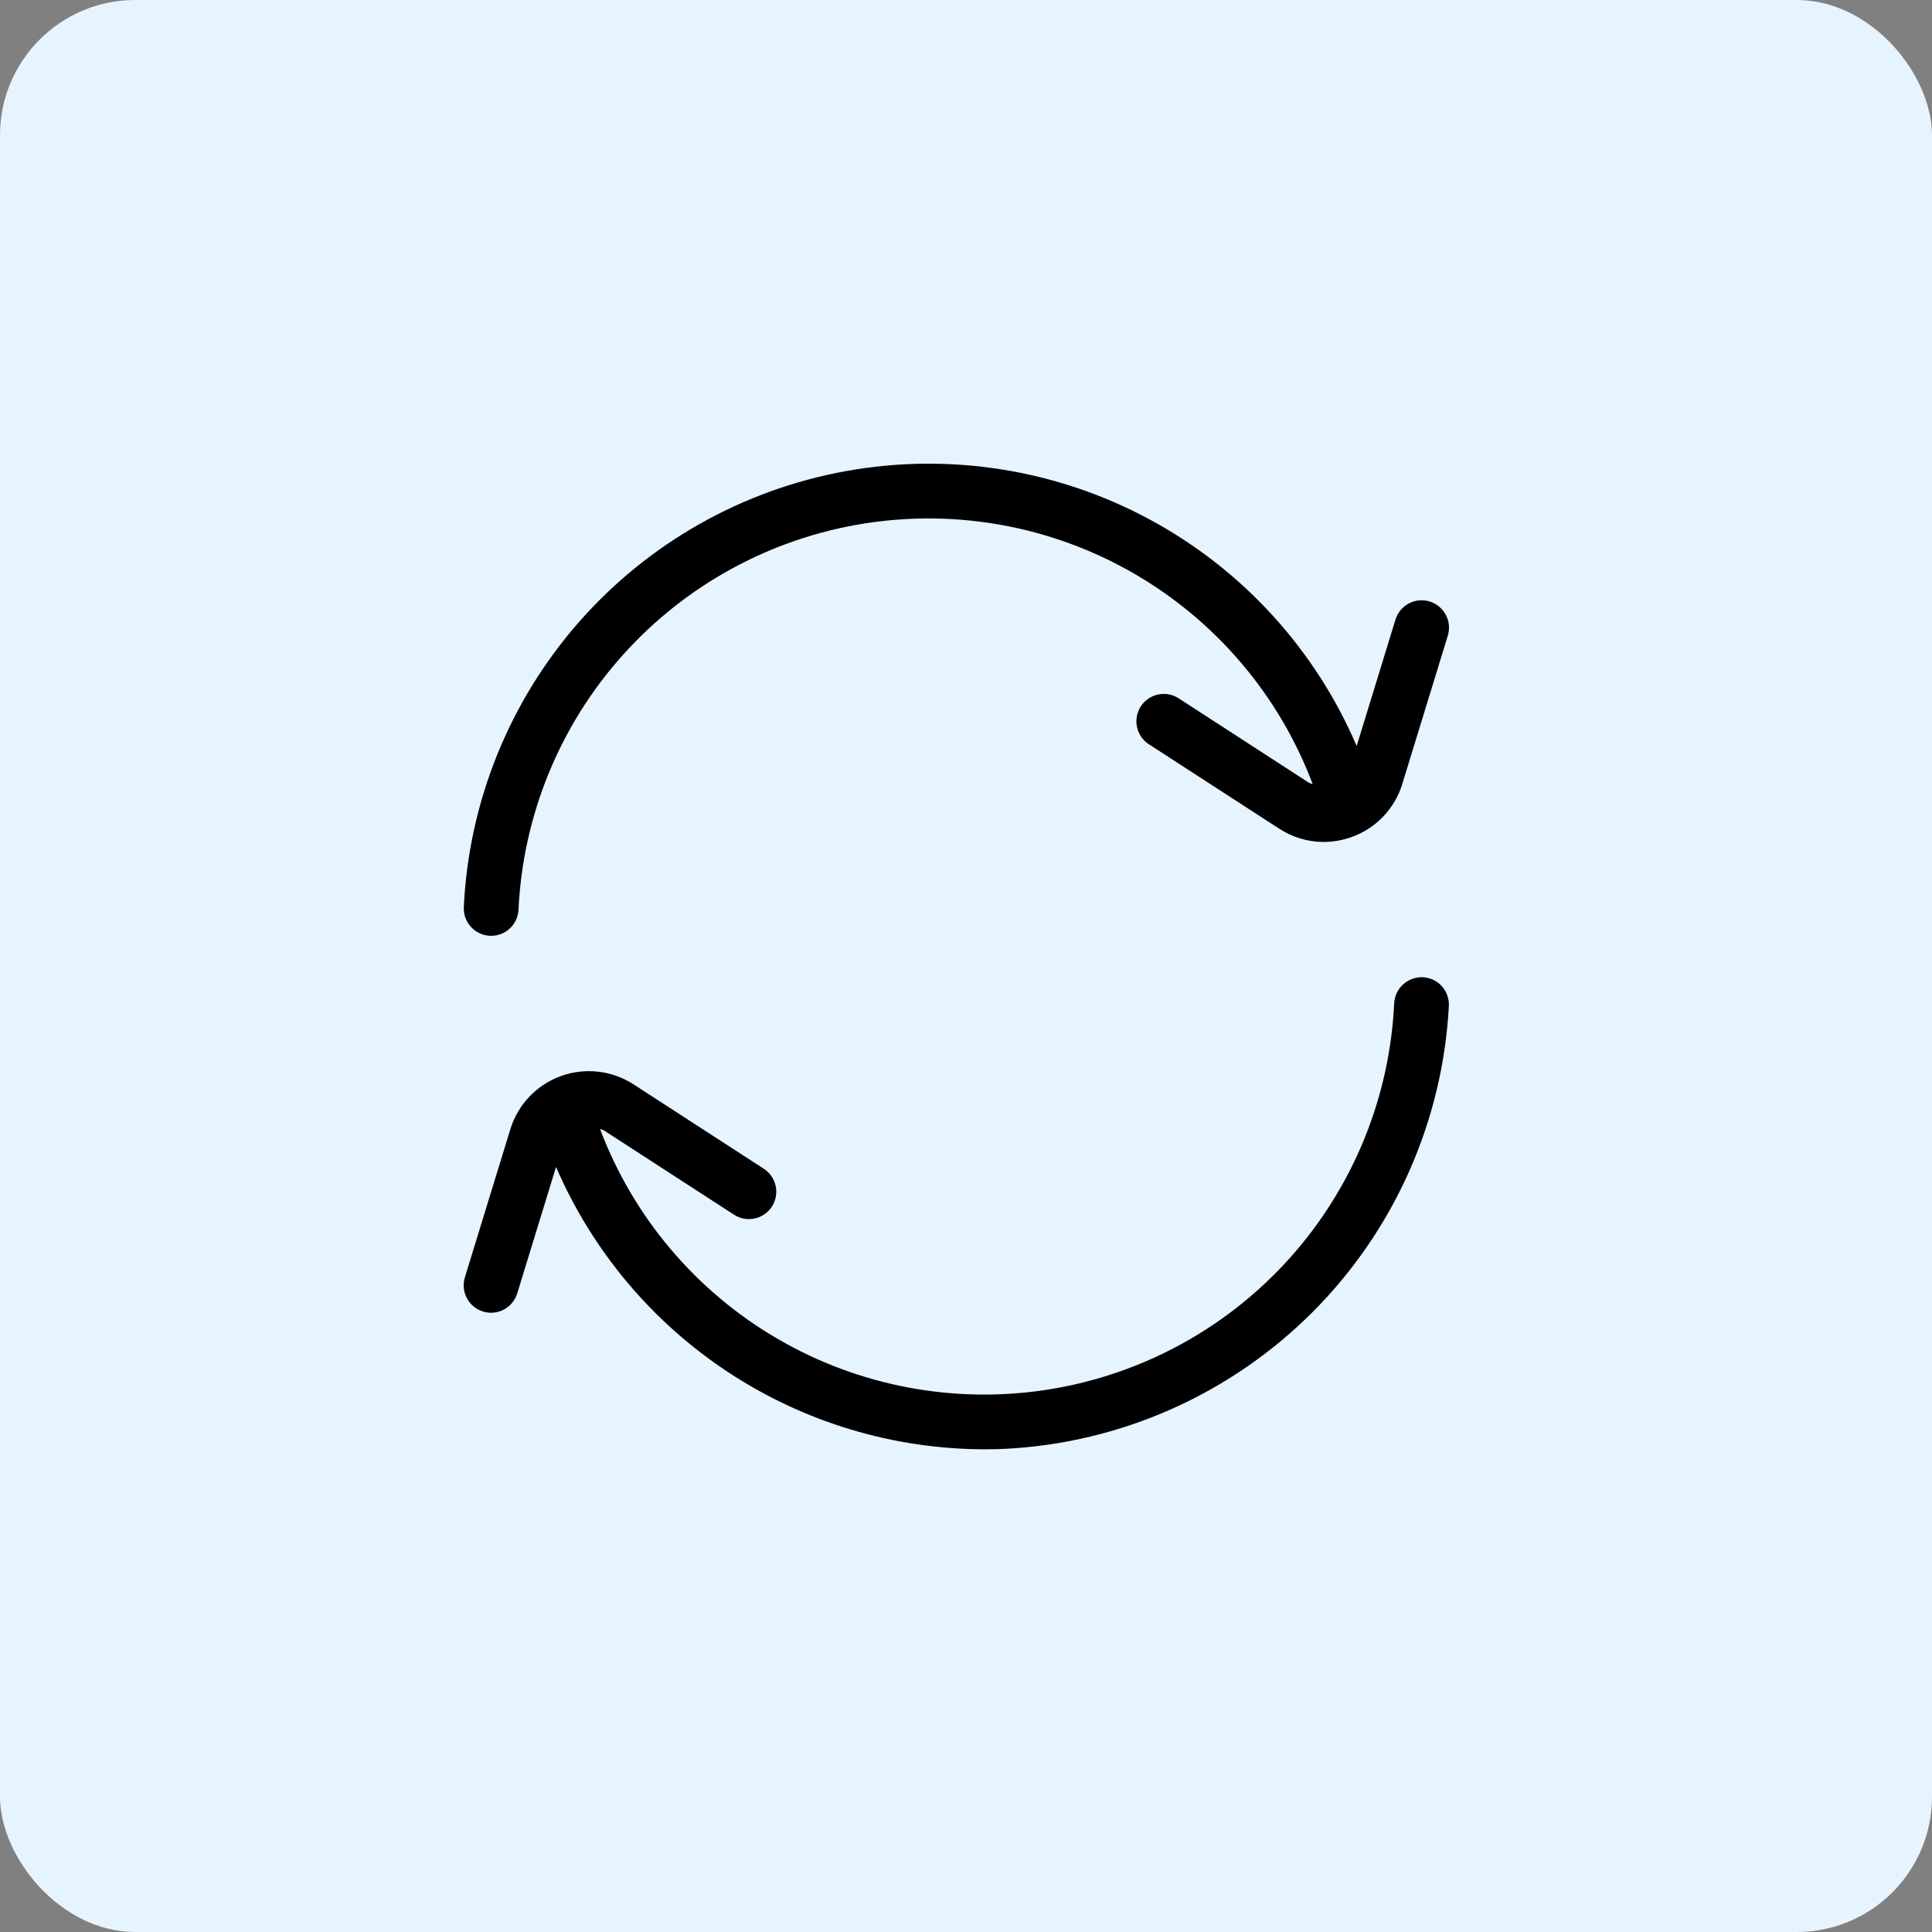
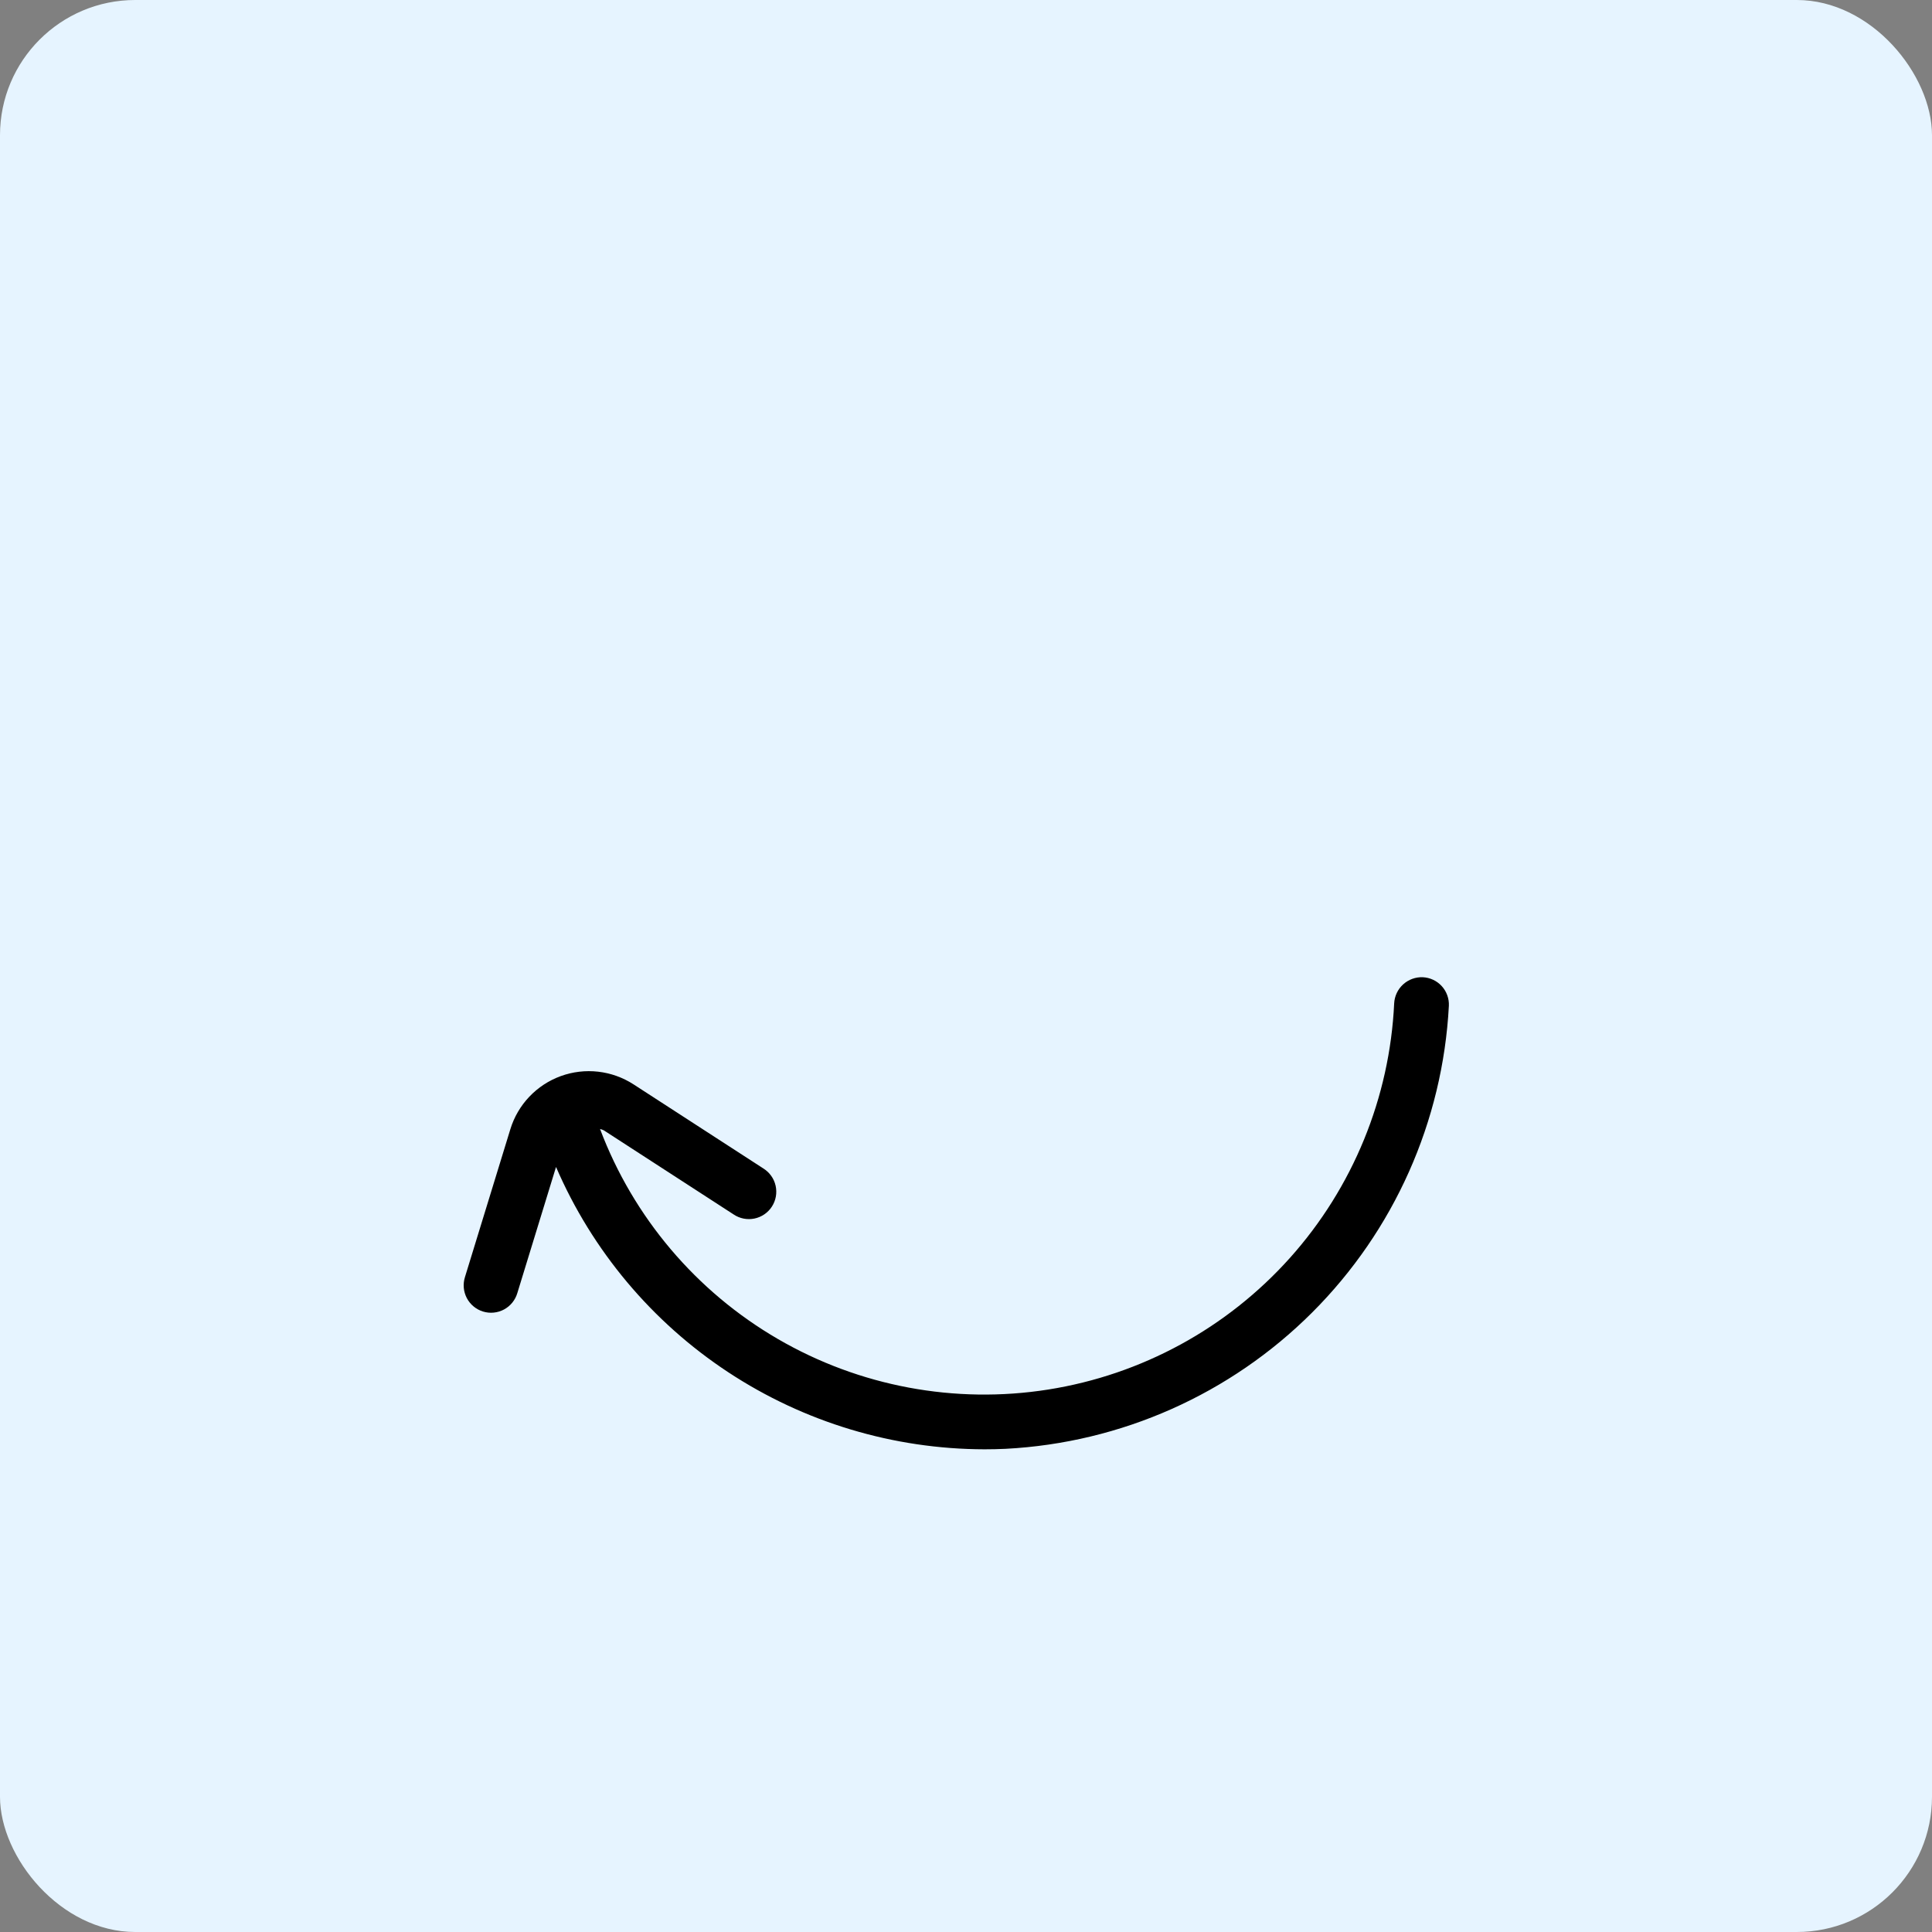
<svg xmlns="http://www.w3.org/2000/svg" width="100" height="100" viewBox="0 0 100 100" fill="none">
  <rect x="0" y="0" width="100" height="100" fill="#808080" stroke="none" />
  <rect width="100" height="100" rx="7" fill="#E6F4FF" />
-   <path d="M25.357 48.436C25.379 48.438 25.401 48.438 25.424 48.438C25.788 48.437 26.138 48.297 26.401 48.045C26.665 47.793 26.821 47.45 26.838 47.086C27.067 42.203 28.973 37.548 32.235 33.906C35.496 30.265 39.914 27.86 44.742 27.096C49.571 26.332 54.515 27.256 58.741 29.713C62.967 32.17 66.217 36.009 67.943 40.583C67.877 40.565 67.812 40.541 67.749 40.514L61.032 36.161C60.876 36.055 60.701 35.982 60.516 35.944C60.331 35.907 60.141 35.907 59.956 35.945C59.771 35.982 59.595 36.056 59.439 36.162C59.283 36.268 59.15 36.404 59.047 36.563C58.945 36.721 58.875 36.898 58.842 37.084C58.808 37.27 58.812 37.46 58.854 37.644C58.895 37.828 58.973 38.002 59.082 38.156C59.191 38.309 59.33 38.44 59.491 38.539L66.209 42.891C66.894 43.339 67.694 43.578 68.512 43.579C69.011 43.578 69.506 43.49 69.974 43.319C70.594 43.096 71.152 42.731 71.605 42.254C72.058 41.777 72.394 41.2 72.584 40.57L74.933 32.919C74.99 32.74 75.011 32.552 74.995 32.365C74.978 32.178 74.925 31.997 74.838 31.83C74.751 31.664 74.632 31.517 74.488 31.397C74.344 31.277 74.177 31.187 73.998 31.132C73.819 31.077 73.63 31.059 73.444 31.077C73.257 31.095 73.076 31.151 72.911 31.24C72.746 31.329 72.6 31.449 72.482 31.595C72.364 31.741 72.276 31.909 72.223 32.089L70.221 38.613C68.075 33.601 64.293 29.464 59.493 26.879C54.692 24.295 49.157 23.415 43.792 24.383C38.426 25.352 33.548 28.112 29.954 32.212C26.36 36.312 24.264 41.509 24.006 46.955C23.998 47.141 24.026 47.327 24.089 47.502C24.152 47.677 24.25 47.838 24.375 47.975C24.5 48.113 24.652 48.224 24.82 48.303C24.989 48.383 25.171 48.428 25.357 48.436Z" fill="black" />
  <path d="M73.643 50.581C73.268 50.567 72.903 50.7 72.625 50.953C72.348 51.206 72.182 51.557 72.162 51.932C71.933 56.815 70.026 61.469 66.765 65.111C63.504 68.752 59.086 71.158 54.258 71.922C49.429 72.686 44.485 71.761 40.259 69.304C36.033 66.848 32.783 63.009 31.057 58.435C31.123 58.453 31.187 58.476 31.25 58.504L37.967 62.856C38.123 62.962 38.299 63.036 38.484 63.073C38.669 63.11 38.859 63.11 39.044 63.073C39.229 63.035 39.405 62.961 39.561 62.855C39.717 62.749 39.85 62.613 39.952 62.455C40.055 62.296 40.125 62.119 40.158 61.934C40.191 61.748 40.187 61.557 40.146 61.373C40.105 61.189 40.027 61.015 39.918 60.862C39.808 60.708 39.669 60.578 39.509 60.478L32.791 56.126C32.239 55.769 31.611 55.544 30.958 55.47C30.305 55.396 29.643 55.474 29.025 55.699C28.407 55.924 27.85 56.289 27.397 56.766C26.944 57.243 26.608 57.819 26.416 58.447L24.067 66.098C24.01 66.277 23.989 66.465 24.005 66.652C24.021 66.839 24.075 67.021 24.161 67.187C24.248 67.353 24.367 67.5 24.512 67.62C24.656 67.74 24.823 67.83 25.002 67.885C25.181 67.94 25.37 67.959 25.556 67.94C25.743 67.922 25.924 67.867 26.089 67.778C26.254 67.689 26.4 67.568 26.518 67.422C26.636 67.276 26.724 67.109 26.777 66.929L28.78 60.402C30.651 64.734 33.747 68.426 37.687 71.022C41.628 73.619 46.242 75.007 50.961 75.016C51.321 75.016 51.684 75.008 52.045 74.991C58.027 74.681 63.683 72.166 67.92 67.932C72.158 63.697 74.678 58.044 74.993 52.062C75.002 51.876 74.974 51.69 74.91 51.515C74.847 51.34 74.75 51.179 74.625 51.042C74.499 50.904 74.348 50.793 74.18 50.714C74.011 50.635 73.829 50.59 73.643 50.581Z" fill="black" />
</svg>